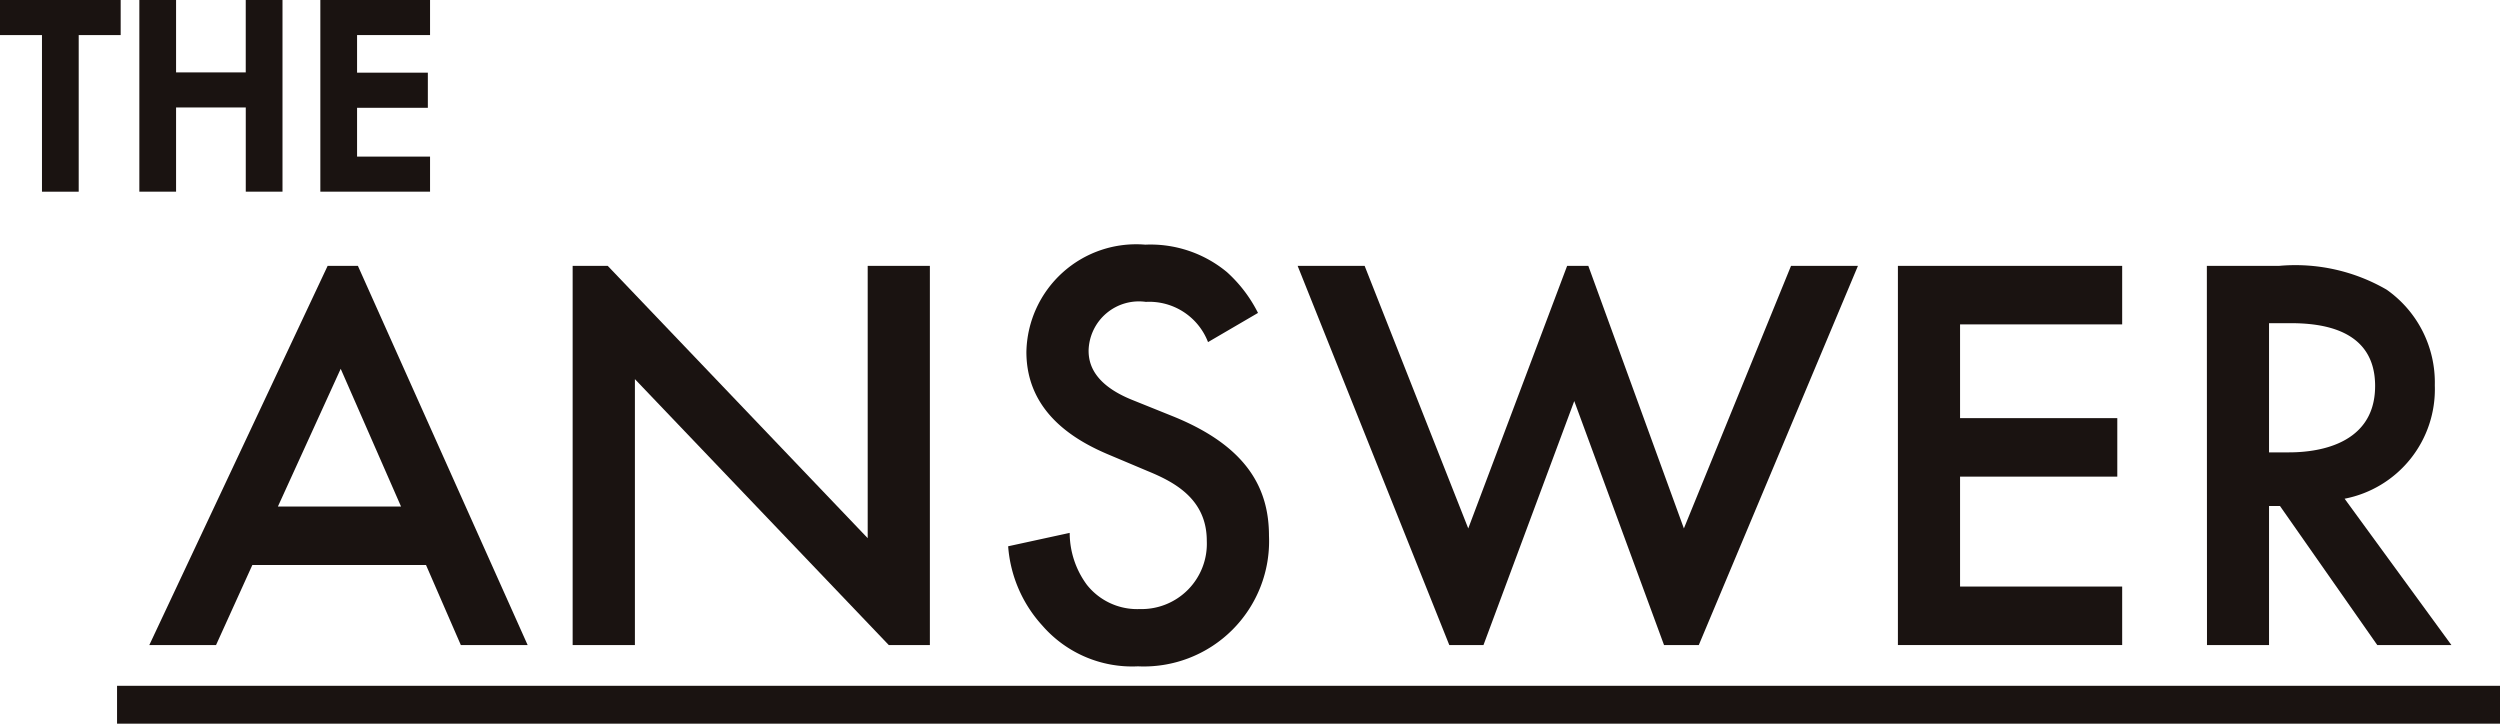
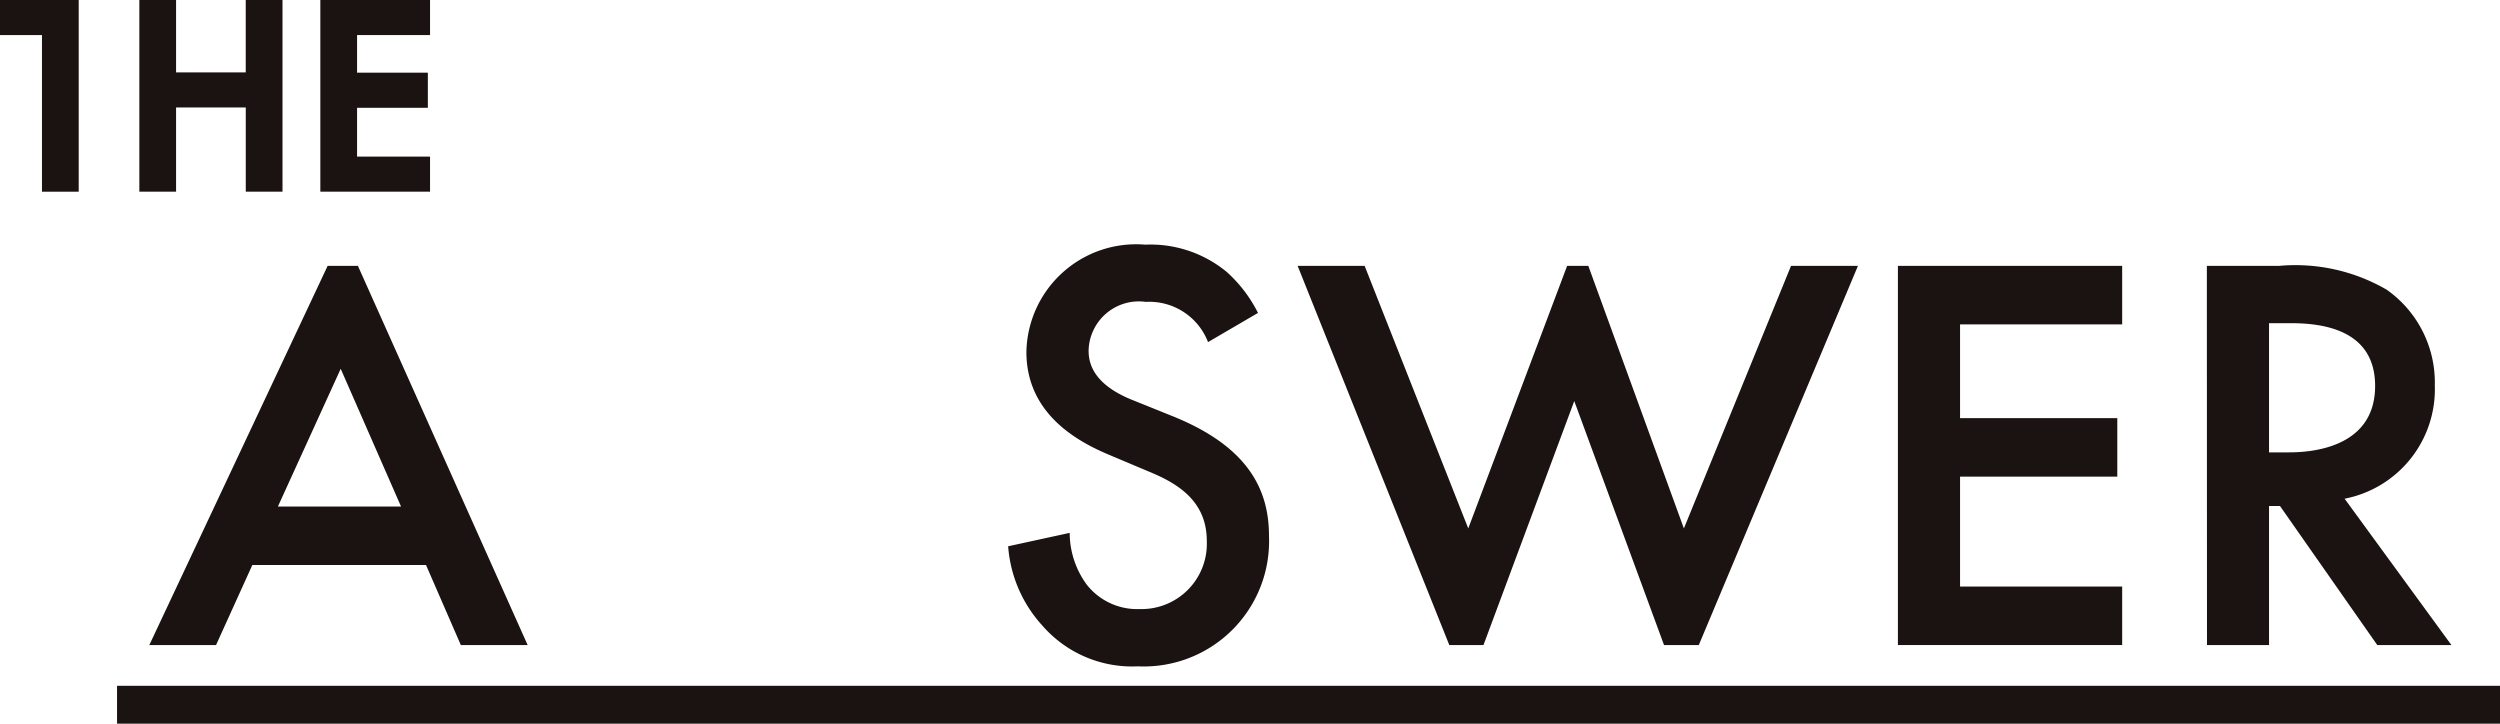
<svg xmlns="http://www.w3.org/2000/svg" width="94.408" height="27.328" viewBox="0 0 94.408 27.328">
  <defs>
    <clipPath id="a">
      <rect width="94.408" height="27.328" fill="none" />
    </clipPath>
  </defs>
  <g transform="translate(0 0)" clip-path="url(#a)">
    <path d="M219.657,40.782H222V35.531h.414l3.674,5.251h2.8l-4.034-5.527a4.21,4.21,0,0,0,3.406-4.28,4.283,4.283,0,0,0-1.819-3.614,6.872,6.872,0,0,0-4.05-.9h-2.739ZM222,28.626h.806c1.151,0,3.2.207,3.2,2.371,0,2.439-2.624,2.508-3.268,2.508H222Z" transform="translate(-136.314 -16.422)" fill="#1a1311" />
    <path d="M136.169,40.782l3.428-9.214,3.39,9.214H144.3l6.01-14.319h-2.527l-4.046,9.915-3.609-9.915h-.8l-3.734,9.915-3.913-9.915h-2.53l5.727,14.319Z" transform="translate(-80.148 -16.423)" fill="#1a1311" />
-     <path d="M59.351,40.782V30.74l9.587,10.042H70.49V26.463H68.142V36.746L58.325,26.463H57V40.782Z" transform="translate(-35.375 -16.423)" fill="#1a1311" />
    <path d="M17.379,40.782l1.371-3.023h6.559l1.315,3.023h2.523L22.737,26.463H21.593L14.859,40.782Zm4.708-10.433,2.278,5.2H19.716Z" transform="translate(-9.221 -16.422)" fill="#1a1311" />
    <rect width="89.988" height="1.43" transform="translate(4.42 25.898)" fill="#1a1311" />
    <path d="M107.886,28.028a2.377,2.377,0,0,0-2.347-1.519,1.9,1.9,0,0,0-2.163,1.841c0,.461.161,1.266,1.657,1.865l1.542.621c2.831,1.15,3.613,2.762,3.613,4.511a4.731,4.731,0,0,1-4.948,4.925,4.492,4.492,0,0,1-3.613-1.542,4.974,4.974,0,0,1-1.289-2.992l2.324-.506a3.313,3.313,0,0,0,.645,1.956,2.422,2.422,0,0,0,2,.921,2.466,2.466,0,0,0,2.532-2.577c0-1.565-1.2-2.209-2.209-2.624l-1.473-.621c-1.266-.529-3.13-1.588-3.13-3.889a4.145,4.145,0,0,1,4.488-4.05,4.523,4.523,0,0,1,3.084,1.036,5.223,5.223,0,0,1,1.174,1.542Z" transform="translate(-62.267 -15.109)" fill="#1a1311" />
    <path d="M197.363,28.673h-6.122v3.54h5.938v2.209h-5.938v4.151h6.122v2.209h-8.469V26.463h8.469Z" transform="translate(-117.223 -16.423)" fill="#1a1311" />
-     <path d="M0,1.325H1.585V7.239H2.972V1.325H4.557V0H0Z" transform="translate(0 0)" fill="#1a1311" />
+     <path d="M0,1.325H1.585V7.239H2.972V1.325V0H0Z" transform="translate(0 0)" fill="#1a1311" />
    <path d="M17.886,2.734H15.255V0H13.868V7.239h1.387V4.059h2.632v3.18h1.387V0H17.886Z" transform="translate(-8.606 0)" fill="#1a1311" />
    <path d="M36.026,1.325V0H31.883V7.239h4.143V5.914H33.27V4.07h2.673V2.745H33.27V1.325Z" transform="translate(-19.786 0)" fill="#1a1311" />
  </g>
</svg>